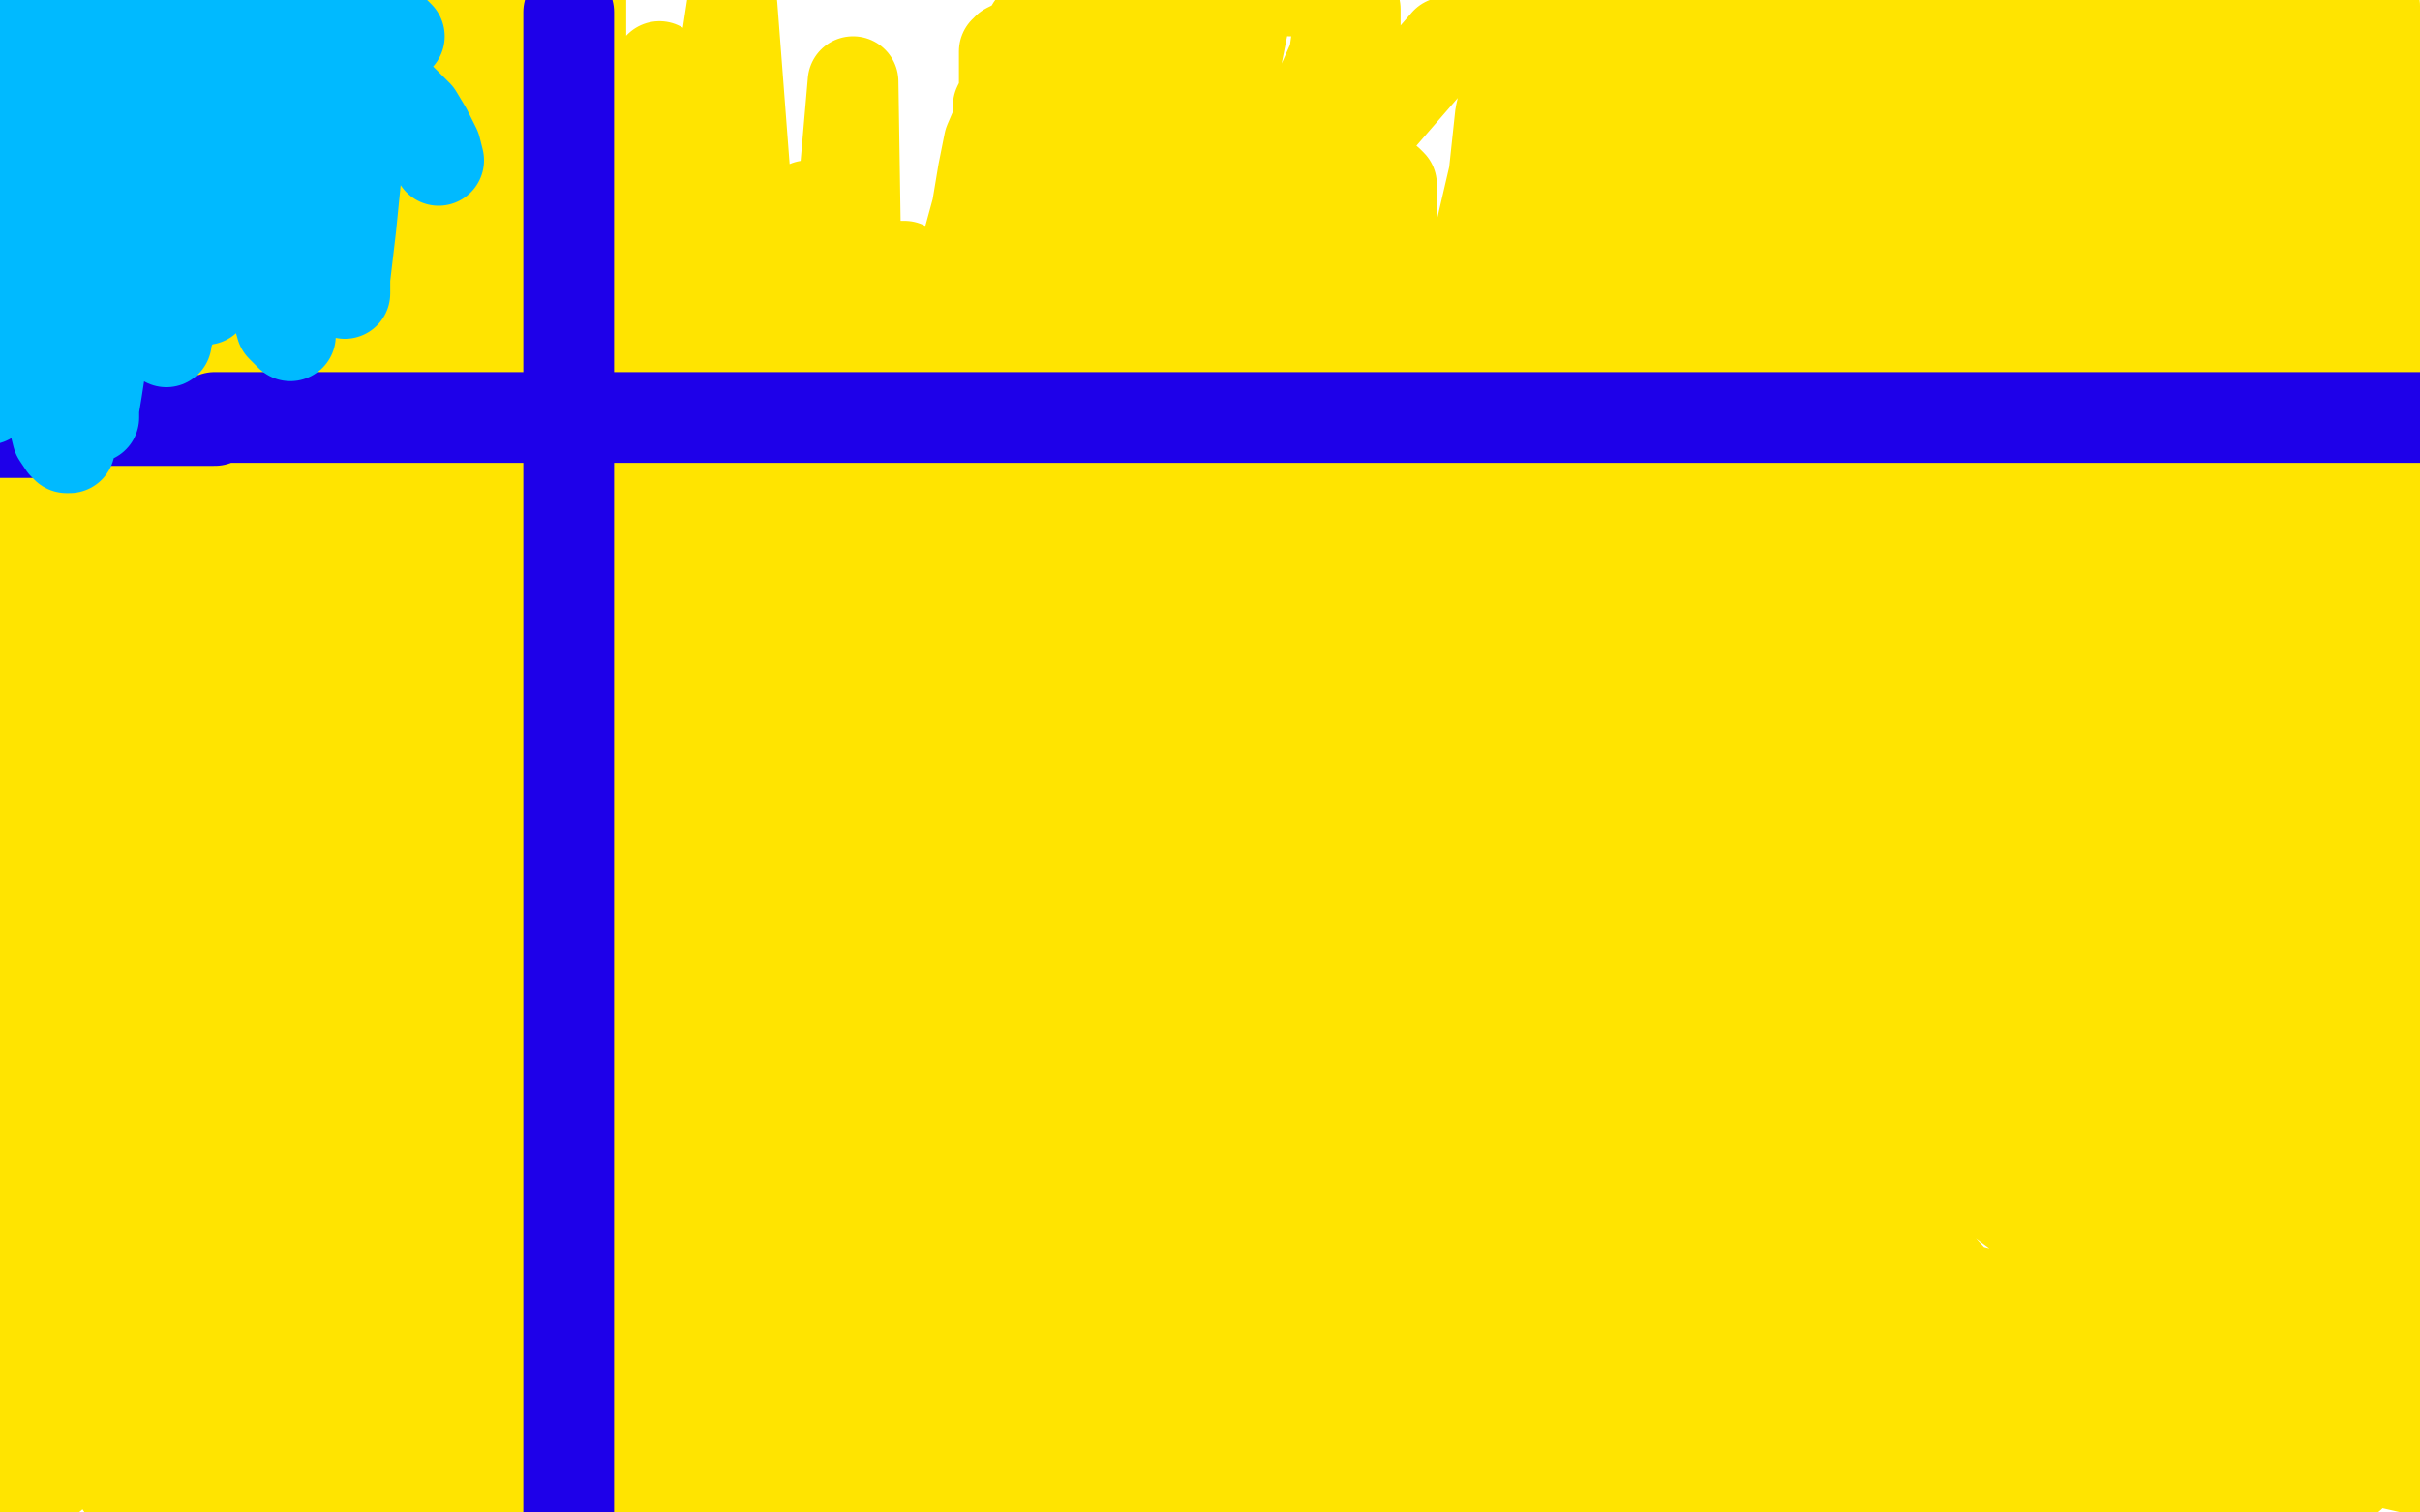
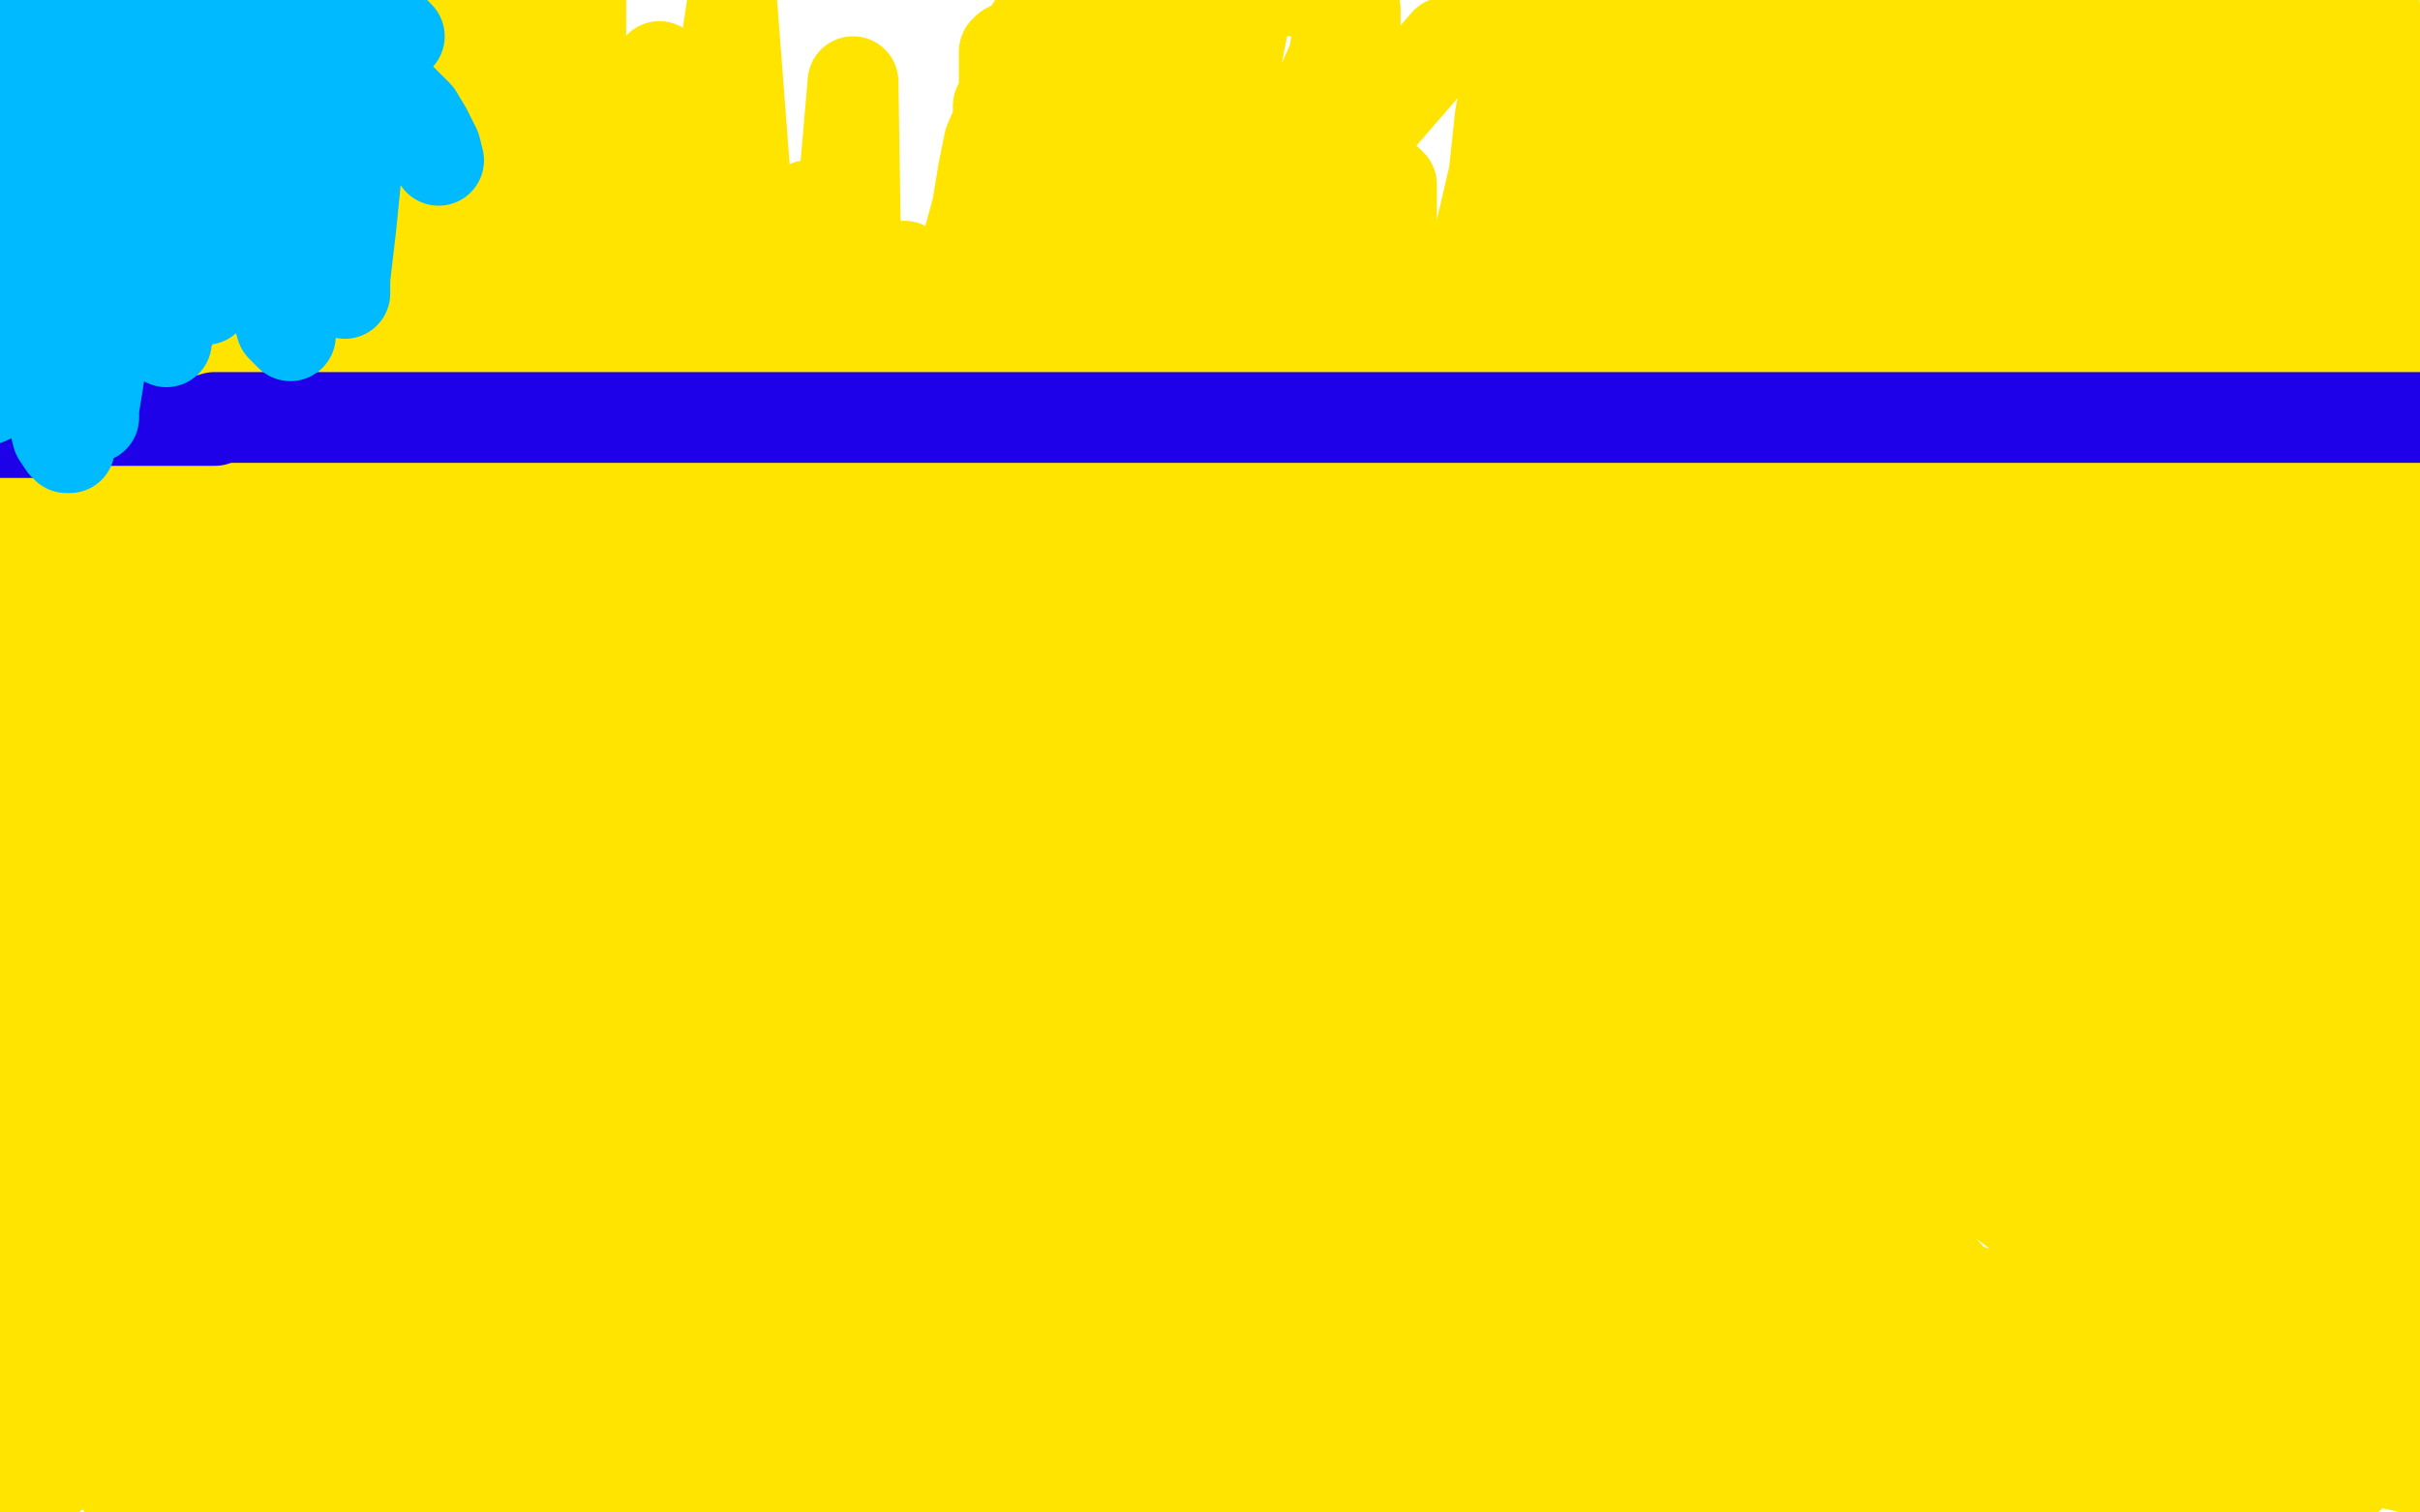
<svg xmlns="http://www.w3.org/2000/svg" width="800" height="500" version="1.1" style="stroke-antialiasing: false">
  <desc>This SVG has been created on https://colorillo.com/</desc>
  <rect x="0" y="0" width="800" height="500" style="fill: rgb(255,255,255); stroke-width:0" />
  <polyline points="264,210 264,212 264,212 264,214 264,214 264,216 264,216 264,229 264,229 264,237 264,237 265,269 265,269 265,281 267,295 268,308 269,323 270,337 272,351 273,361 274,371 275,379 277,386 278,392 279,400 280,407 281,417 283,428 284,436 285,442 285,446 287,450 287,452 287,454 288,457 288,459 288,461 288,463 288,464 288,465 288,462 287,455 287,432 287,386 287,340 287,300 290,271 292,258 293,254 293,252 294,252 294,253 294,254 294,257 294,260 294,263 294,270 294,279 292,298 289,337 283,387 277,431 276,451 276,463 276,465 276,462 275,457 275,450 275,441 277,416 284,384 289,356 293,329 297,317 298,311 299,310 300,311 301,314 301,317 302,323 302,331 302,343 302,369 300,413 296,462 294,487 294,488 297,467 305,428 314,390 325,349 333,320 337,307 338,303 339,302 340,302 340,304 340,310 340,320 337,337 332,371 325,410 321,457 319,485 319,491 319,488 321,482 328,462 340,431 352,401 363,363 370,338 374,327 374,323 374,322 374,323 374,328 371,337 367,360 362,404 358,462 363,477 382,414 390,387 394,377 395,374 395,379 392,391 388,416 382,463 390,446 410,365 413,353 414,349 415,348 415,349 415,353 412,364 408,389 403,434 399,489 408,475 432,407 432,406 432,408 432,411 426,453 424,486 444,388 449,374 455,347 459,328 463,318 463,342 461,386 457,438 453,488 453,482 458,456 460,441 462,434 463,431 463,432 463,435 463,438 463,445 463,448 463,444 496,325 527,266 532,259 534,257 535,257 535,259 535,265 531,285 524,319 517,359 511,406 509,437 509,448 509,454 509,455 511,455 514,455 518,451 524,446 529,441 532,439 534,439 534,441 534,447 534,467 532,481 532,487 532,490 532,486 534,478 542,458 551,426 559,398 564,382 567,375 569,372 569,374 569,377 569,385 569,397 569,405 569,408 570,408 575,399 579,387 582,377 584,374 584,373 585,373 586,373 586,374 586,379 583,390 579,404 575,415 575,419 575,420 578,411 601,314 604,308 604,305 605,305 606,305 606,310 606,318 601,332 594,352 588,371 585,381 584,384 585,378 586,378 599,341 609,313 613,305 613,302 614,302 614,304 608,312 596,327 585,350 577,378 572,397 569,408 568,412 568,413 568,410 568,387 568,368 567,356 565,359 561,368 556,380 549,400 542,429 540,450 539,459 538,461 538,458 538,430 541,386 545,342 548,303 550,283 551,275 551,273 551,272 551,273 551,276 551,283 549,296 547,313 544,341 540,375 539,408 537,433 536,443 536,447 536,448 536,445 536,441 536,431 536,409 536,371 537,327 541,288 542,268 542,259 542,261 541,268 536,286 529,318 519,366 507,422 497,473 493,467 504,345 510,308 511,294 511,287 511,286 511,285 511,287 511,290 511,297 508,314 503,348 486,488 495,374 495,334 496,311 496,302 496,299 496,300 496,301 495,305 493,313 487,337 467,444 454,400 461,305 462,291 463,285 463,284 463,285 463,286 462,289 462,291 461,295 459,305 454,328 447,365 442,407 437,441 434,459 433,466 433,469 433,447 433,415 433,374 433,339 433,314 434,297 434,289 434,287 434,286 434,282 435,272 438,255 440,243 441,236 441,234 441,235 441,237 441,239 440,241 439,245 437,254 433,269 428,291 424,309 421,320 420,327 420,330 420,331 419,331 419,330 419,328 419,326 419,323 419,317 419,275 419,258 419,248 419,243 419,244 419,245 418,245 418,246 418,248 417,250 417,253 417,258 414,265 413,273 410,299 408,318 405,338 404,358 402,371 401,379 401,384 400,385 399,382 398,378 397,374 396,367 395,354 393,331 391,300 391,268 391,243 391,230 391,221 391,218 391,216 392,216 393,216 393,217 393,218 393,220 393,223 393,227 392,234 389,247 387,268 384,297 381,320 378,335 377,344 377,349 377,350 376,350 376,348 376,346 375,342 374,336 374,328 372,314 371,297 368,277 368,262 366,250 365,243 365,240 365,239 364,239 363,239 363,240 363,241 362,242 362,243 361,245 361,247 360,249 359,254 358,261 357,271 356,284 353,303 353,327 353,347 353,359 353,365 353,367 353,365 354,362 354,356 354,344 355,326 356,301 358,278 358,264 358,252 358,241 357,234 356,228 354,224 353,222 352,219 352,217 351,216 350,216 350,217 349,218 348,220 348,223 347,227 347,232 346,236 345,247 343,260 341,277 340,299 340,321 338,335 338,341 338,345 337,347 336,345 335,340 334,334 332,321 331,299 327,265 325,230 324,188 322,163 322,151 322,145 322,143 322,144 322,148 322,152 322,156 322,160 322,164 322,167 322,170 322,175 319,182 316,211 313,229 310,255 309,277 307,293 306,307 303,317 303,321 302,324 302,325 301,325 301,326 300,327 300,325 299,318 298,310 296,297 296,275 296,183 296,148 296,120 297,103 298,94 298,88 299,88 299,89 299,92 300,96 300,102 300,107 300,114 300,119 300,125 300,133 297,145 293,170 288,199 283,233 280,266 277,292 274,310 273,319 272,326 272,329 271,331 271,333 270,334 270,335 270,333 270,329 270,326 269,321 268,315 267,306 267,296 267,283 267,260 267,233 267,206 267,189 267,178 267,171 267,169 267,167 267,166 267,167 267,169 267,170 267,174 267,176 268,180 269,188 270,200 271,215 272,230 272,243 273,251 273,256 273,259 273,261 273,262 273,260 273,257 273,252 273,248 273,244 273,237 273,224 273,164 276,125 278,73 282,27 283,91 274,229 269,296 265,335 260,379 260,385 259,387 259,388 259,389 259,390 259,393 259,396 259,398 257,398 256,393 255,380 255,334 259,161 263,125 267,68 244,135 219,327 216,361 212,411 209,434 207,445 206,449 206,451 206,452 206,450 206,443 204,433 204,411 204,364 204,211 204,181 204,138 205,97 207,74 208,66 208,65 208,67 208,71 208,78 208,85 208,96 205,127 201,182 186,336 185,375 181,430 178,455 177,465 177,468 177,464 177,453 178,440 181,407 188,354 212,199 218,160 242,2 253,146 251,176 239,325 234,424 232,449 231,457 231,459 231,456 229,435 229,378 229,225 229,197 230,140 222,30 210,83 172,271 153,420 150,451 147,472 145,481 144,486 144,487 144,475 142,462 142,430 142,383 153,240 158,211 164,164 170,111 174,82 175,73 176,70 177,70 177,71 177,76 177,83 177,91 173,108 165,155 144,318 140,355 126,471 126,417 135,258 139,219 150,73 151,59 153,43 154,36 154,34 154,36 154,39 154,44 154,52 151,65 147,98 137,154 123,303 119,339 107,384 109,351 121,207 124,174 143,14 145,-5 145,0 145,7 145,16 140,41 135,86 127,144 108,286 105,317 99,372 74,482 74,331 75,301 77,246 86,97 86,89 86,83 86,80 87,81 88,90 88,100 88,112 84,146 65,298 62,334 45,471 59,239 74,57 79,15 75,165 56,368 52,412 37,474 37,420 41,279 43,254 47,202 48,158 50,128 51,114 51,111 51,114 51,122 51,131 51,145 48,165 42,207 35,255 27,308 19,361 13,419 9,465 9,349 11,324 13,267 22,107 24,79 27,32 31,-4 34,18 34,56 21,255 12,410 8,443 -5,67 -5,79 -5,107 -4,150 12,35 12,33 13,33 14,34 15,42 15,46 15,53 15,64 15,90 13,142 -2,301 -5,340 3,182 12,95 15,64 16,49 17,42 18,41 18,40 18,41 18,39 18,38 18,37 18,32 18,24 18,16 16,1 6,40 -3,218 24,113 27,102 28,98 29,96 30,96 30,102 30,128 26,159 20,211 12,267 21,105 24,68 27,48 29,40 29,37 29,39 29,43 29,49 29,58 24,81 19,126 13,181 1,277 25,103 32,66 51,39 26,237 22,289 18,341 17,380 16,394 16,400 16,402 16,399 16,396 17,391 21,374 27,347 38,314 45,277 52,235 59,195 66,166 70,147 73,131 76,118 79,105 84,90 90,63 96,41 97,33 98,27 98,24 98,22 98,21 98,20 98,19 98,18 98,17 98,16 97,17 96,20 94,28 89,50 70,135 55,230 52,264 49,282 49,290 49,292 49,293 49,291 49,290 50,288 53,280 59,260 70,225 81,182 91,129 89,234 72,432 68,487 56,426 53,245 53,213 53,191 53,177 53,172 53,170 54,171 54,172 54,174 55,177 57,183 60,198 64,232 67,274 69,320 69,353 69,372 69,379 69,381 69,379 75,346 85,291 116,151 118,138 125,114 131,90 137,71 139,60 141,55 141,53 141,55 141,59 138,66 136,85 129,117 124,154 119,188 114,217 112,234 110,244 110,247 109,248 109,246 108,242 108,234 106,214 106,168 106,33 109,7 105,22 97,104 94,130 91,148 89,171 89,180 87,190 87,200 87,207 86,210 86,208 86,206 86,202 86,197 88,183 93,162 101,132 112,97 123,54 135,5 121,100 114,137 107,179 106,185 105,187 104,185 104,183 103,180 102,174 102,166 99,153 98,140 96,131 95,127 94,125 94,124 93,124 93,120 91,108 90,88" style="fill: none; stroke: #ffe400; stroke-width: 30; stroke-linejoin: round; stroke-linecap: round; stroke-antialiasing: false; stroke-antialias: 0; opacity: 1.0" />
  <polyline points="90,-1 90,1 90,6 88,21 84,52 77,94 71,131 67,160 64,175 62,182 61,183 60,183 59,180 57,175 55,172 52,165 49,151 43,128" style="fill: none; stroke: #ffe400; stroke-width: 30; stroke-linejoin: round; stroke-linecap: round; stroke-antialiasing: false; stroke-antialias: 0; opacity: 1.0" />
-   <polyline points="90,88 90,47 90,20 90,9 90,4 90,2 90,0 90,-1" style="fill: none; stroke: #ffe400; stroke-width: 30; stroke-linejoin: round; stroke-linecap: round; stroke-antialiasing: false; stroke-antialias: 0; opacity: 1.0" />
  <polyline points="43,128 36,91 33,44 29,0 41,4 43,11 44,21 45,31 46,40 47,47 47,51 47,53 47,51 47,48 47,45 47,42 47,37 48,28 51,17 55,1 66,12 66,58 66,63 66,65 64,65 64,64 64,63 64,61 64,54 64,49 67,39 69,28 72,15 74,5 76,1 77,-2 77,-4 77,-5 77,-5 80,36 81,74 83,118 85,167 89,203 90,218 90,225 90,226 91,224 91,222 91,219 93,213 98,202 104,186 113,163 140,86 156,43 170,6 183,61 178,95 167,169 165,180 164,185 164,186 163,186 162,186 162,185 162,184 162,182 162,180 162,175 164,160 169,124 174,87 181,55 185,34 186,26 187,21 188,19 188,18 189,17 189,16 190,14 191,12 192,11 192,10 192,9 192,14 190,28 186,57 179,97 176,128 173,142 172,147 172,148 171,148 171,146 171,143 171,138 171,130 173,113 176,88 181,61 187,27 192,0 192,49 181,204 180,230 179,243 178,244 178,242 178,236 178,233 178,228 182,217 185,202 191,177 198,145 203,114 210,74 215,48 217,37 218,30 218,27 218,25 218,24 218,23 218,22 212,64 211,97 207,138 203,191 197,240 194,285 190,321 186,347 184,359 184,365 184,366 184,367 183,367" style="fill: none; stroke: #ffe400; stroke-width: 30; stroke-linejoin: round; stroke-linecap: round; stroke-antialiasing: false; stroke-antialias: 0; opacity: 1.0" />
  <polyline points="306,441 305,441 305,441 302,441 302,441 299,441 299,441 286,444 286,444 266,449 266,449 227,456 227,456 182,463 182,463 134,469 134,469 101,472 101,472 64,476 64,476 46,478 36,478 29,478 26,479 24,480 23,480 24,480 25,480 26,480 29,480 35,480 46,482 66,482 88,482 121,482 143,482 165,482 177,482 183,482 185,482 186,482 180,482 169,486 36,472 91,452 102,449 110,448 114,447 118,447 120,446 123,445 123,444 123,443 121,442 117,439 111,436 101,431 90,426 82,422 75,419 70,417 67,417 66,417 66,418 67,419 68,421 69,421 69,423 70,424 74,433 77,443 83,457 90,472 94,481 94,485 94,486 92,487 91,487 88,487 83,487 76,487 64,487 53,488 40,491 50,486 20,463 11,457 4,453 -1,450 -3,450 -3,449 -3,450 -2,451 -2,452 -2,453 -2,455 -2,458 -2,460 -1,464 0,470 3,477 6,483 9,487 10,489 11,489 12,489 14,489 15,489 13,487 12,485 11,484 10,481 9,479 9,476 9,474 9,471 9,468 9,465 9,467 9,468 9,470 9,472 9,473 9,475 9,476 9,478 9,480 9,481 9,482 9,484 9,487 9,490 17,488 20,480 31,447 37,429 44,410 49,396 56,378 61,364 66,348 74,330 79,317 86,305 91,296 92,294 93,294 94,294 95,295 95,298 95,302 95,307 95,314 95,323 93,337 92,353 91,376 89,398 88,421 88,437 88,454 88,466 86,475 86,483 86,486 86,488 86,484 86,481 87,474 91,461 98,433 109,398 119,362 128,330 133,313 136,305 137,303 138,301 139,301 139,302 139,305 139,309 139,314 139,319 137,328 136,339 135,350 134,358 134,363 134,366 134,368 134,369 134,370 134,372 133,376 133,384 133,396 131,412 130,440 128,468 128,480 128,485 128,488 128,489 128,487 128,486 129,483 132,476 139,458 150,430 160,399 172,369 182,343 188,329 192,319 194,316 195,314 196,314 196,316 196,319 196,324 196,330 194,344 193,365 190,393 188,424 187,446 185,474 184,487 188,478 194,452 205,416 208,407 211,403 211,401 212,401 213,401 213,402 213,405 213,408 213,413 213,429 213,462 216,467 221,447 222,447 223,449 224,452 224,456 224,463 224,472 227,488 228,486 228,491 228,485 228,480 228,485 227,489 226,485 225,483 224,484 224,485 224,487 223,488 222,490 222,491 222,489 222,488 221,486 221,485 221,482 220,482 220,481 219,481 219,482 218,483 218,485 216,487 214,491 211,487 209,476 209,475 210,476 213,476 222,476 227,476 232,476 242,476 245,476 249,476 252,476 254,475 257,474 259,473 262,472 264,471 266,471 268,470 269,470 268,470 267,470 264,471 262,472 256,475 247,478 239,482 232,484 228,484 226,485 225,485 226,485 227,485 230,484 236,482 245,480 255,476 270,474 285,473 299,472 314,472 326,472 350,474 376,477 387,479 392,479 395,479 397,479 392,479 381,480 374,481 361,484 345,490 406,491 389,473 371,455 349,441 335,431 328,428 324,426 321,425 319,425 318,425 320,425 325,428 326,429 328,431 329,432 329,433 329,434 327,435 323,439 296,456 287,462 277,467 270,470 266,471 263,472 261,473 258,473 256,473 255,474 253,475 250,476 248,477 247,478 246,478 246,479 247,479 250,477 253,475 259,472 267,469 274,468 282,467 292,467 298,467 303,467 306,467 309,467 311,467 315,467 319,467 322,467 324,466 325,466 323,466 322,466 317,467 313,470 306,472 295,474 286,476 270,476 265,476 263,476 262,476 261,476 262,476 264,476 266,477 270,477 275,477 281,477 286,477 289,477 291,477 292,477 290,477 289,477 285,477 278,480 270,482 256,486 317,487 325,480 328,479 331,476 334,475 336,473 337,473 335,472 332,469 327,463 317,453 301,439 283,422 265,404 255,394 249,388 247,386 246,384 247,384 249,384 250,384 252,385 257,386 263,387 270,392 281,397 290,405 296,409 298,411 299,412 299,413 299,414 297,414 296,414 293,415 285,418 277,422 260,430 245,437 238,440 236,441 234,441 235,441 236,441 238,441 242,440 248,440 252,439 256,439 259,439 262,439 264,439 265,439 266,438 266,437 265,436 264,436 262,435 259,432 255,427 249,421 244,412 239,406 237,403 237,401 238,401 241,401 246,401 253,401 263,403 275,406 292,411 307,416 319,420 331,424 338,424 340,424 341,424 342,424 342,422 337,412 324,391 300,358 273,327 249,301 234,289 227,284 226,283 225,282 231,281 241,281 262,284 296,301 339,326 494,396 495,398 495,399 496,399 499,399 487,396 456,384 419,361 388,334 363,308 349,291 342,280 339,271 339,267 339,266 340,265 343,263 350,263 358,265 371,271 384,287 404,309 437,337 453,353 458,358 460,359 461,359 444,346 418,320 383,283 338,241 301,201 269,170 256,157 251,152 251,150 252,150 267,155 294,168 323,185 355,205 373,215 382,220 385,223 388,224 389,224 390,224 381,219 362,207 330,185 305,167 292,154 287,149 286,148 285,147 288,148 297,154 312,166 332,183 352,200 363,212 370,217 372,219 373,220 364,214 346,195 320,173 308,162 303,156 301,154 301,153 302,153 327,163 367,186 527,259 529,261 530,261 531,262 532,262 533,262 534,262 508,251 473,228 430,203 385,178 354,154 343,145 337,140 335,138 358,152 391,176 420,205 440,223 449,230 453,234 454,234 455,235 451,231 432,221 407,202 377,181 360,169 355,164 353,161 352,161 367,168 400,190 439,223 584,305 586,306 587,307 588,307 589,307 577,300 547,281 512,254 478,227 440,200 415,180 408,173 404,171 403,169 429,183 471,217 517,251 557,274 575,284 576,285 564,283 553,280 531,274 506,262 469,248 434,235 409,229 400,227 397,227 402,230 412,238 422,247 432,255 442,261 447,265 448,266 449,266 449,264 443,261 432,249 407,225 386,208 378,199 373,195 372,194 384,200 406,216 437,239 468,265 495,287 511,303 520,313 525,318 527,319 529,321 530,321 521,316 502,304 468,286 447,274 437,267 432,264 431,264 430,263 431,263 455,276 490,302 524,328 569,351 603,367 614,373 618,375 620,375 596,364 570,347 539,326 510,307 490,294 483,290 481,288 481,287 482,287 493,288 511,292 534,303 586,321 621,333 633,339 638,341 641,342 643,342 644,342 645,342 624,334 600,319 576,303 557,291 548,286 546,284 545,283 553,288 576,305 629,332 651,345 658,350 661,351 664,351 665,351 653,343 626,326" style="fill: none; stroke: #ffe400; stroke-width: 30; stroke-linejoin: round; stroke-linecap: round; stroke-antialiasing: false; stroke-antialias: 0; opacity: 1.0" />
  <polyline points="626,326 607,305 581,279 561,254 551,242 547,236 546,233 545,232 559,239 584,257 629,280 655,293 663,298 667,299 668,299 669,299 648,292 627,278 591,252 557,222 526,194 513,181 509,177 506,174 506,173 512,173 523,179 538,189 564,211 596,243 644,275 672,298 681,305 686,308 688,309 689,309 690,309 597,265 583,255 553,234 512,196 503,189 501,186 500,184 500,183 514,189 540,205 579,234 621,272 683,315 711,340 720,349 725,352 727,353 728,354 729,354 730,354 731,354 703,337 672,312 631,283 588,251 551,220 521,199 508,191 503,188 502,188 513,195 540,215 574,245 617,288 776,403 779,408 782,410 783,411 784,411 785,411 695,363 678,356 639,337 591,314 554,293 519,273 497,256 487,247 483,242 481,240 481,239 483,239 491,239 505,245 531,258 569,285 616,328 673,387 777,478 720,440 663,398 609,356 559,314 526,276 507,255 499,245 498,242 497,240 502,238 507,237 517,236 528,235 539,235 555,238 576,250 609,272 650,305 687,340 777,389 788,394 794,396 795,396 796,396 778,387 753,369 716,336 679,299 643,265 624,244 616,237 614,233 613,231 612,230 612,229 612,228 612,227 612,226 613,226 622,226 636,233 659,252 680,280 690,294 693,299 694,300 694,297 690,287 679,268 670,252 664,242 662,238 662,236 662,234 669,234 681,239 713,255 748,273 761,281 768,284 771,285 773,285 775,285 776,285 768,277 744,256 727,242 718,233 712,229 709,226 708,225 708,224 716,224 731,226 741,226 745,226 748,226 750,226 751,225 752,223 752,222 754,221 752,218 748,216 745,212 744,211 744,209 744,208 744,207 744,206 745,206 747,204 748,203 750,202 751,201 754,200 756,199 758,198 759,196 761,195 762,193 763,193 764,191 765,190 767,189 768,187 770,186 771,184 773,183 774,181 775,180 777,179 778,177 780,176 781,174 784,172 785,170 787,169 787,167 789,166 790,164 792,163 794,162 795,160 797,159 798,157 800,156 801,154 803,153 804,152 791,279 772,347 764,371 755,392 750,403 745,411 744,416 743,417 742,417 742,415 742,414 742,413 742,411 742,409 742,401 746,384 751,352 754,326 759,300 761,288 762,282 763,281 763,296 764,340 764,394 766,442 766,318 766,267 766,234 766,219 766,213 766,212 766,214 766,217 766,227 766,249 762,293 748,429 745,460 746,426 747,409 751,378 755,351 757,339 758,335 758,334 758,335 758,338 758,345 758,365 758,406 756,458 749,470 749,453 749,421 750,379 750,344 751,324 751,316 751,313 751,317 751,325 751,351 749,400 682,474 666,449 651,429 637,414 621,403 611,397 603,392 595,389 596,390 597,390 601,394 615,405 638,423 667,438 685,448 699,453 709,456 712,457 713,457 714,458 712,458 704,458 684,458 643,458 603,458 564,459 537,459 522,460 517,460 516,460 518,460 522,460 530,460 543,458 558,456 581,453 606,452 625,452 639,450 644,450 646,450 643,450 640,450 636,450 626,448 605,446 566,444 535,441 510,439 496,439 489,439 488,440 490,440 495,440 508,444 530,449 566,462 609,477 481,478 472,473 475,473 480,475 488,476 498,477 508,477 519,477 528,477 533,477 536,477 538,477 539,477 536,477 531,477 527,475 521,473 512,472 502,472 490,472 478,474 463,479 461,480 461,482 462,482 464,482 466,482 470,482 476,484 482,488 486,491 515,488 544,483 575,478 647,469 664,468 707,468 714,468 721,468 723,468 725,468 727,468 724,466 721,464 719,464 718,464 716,464 715,464 712,465 709,467 705,468 699,471 691,474 682,479 677,481 672,482 670,482 671,482 672,482 674,482 677,482 686,484 691,487 696,490 697,491 663,488 642,485 623,485 610,485 603,487 601,487 600,489 601,489 602,489 603,489 607,488 613,486 619,484 625,483 632,481 637,480 641,480 645,480 648,480 651,481 652,481 649,478 648,475 644,468 639,455 632,436 625,413 622,401 621,396 621,394 621,395 621,396 619,394 618,392 617,390 615,388 613,386 610,381 604,370 598,356 593,343 589,336 587,334 589,338 591,340 592,343 595,348 598,355 602,364 605,372 609,380 611,386 612,392 612,395 612,396 612,398 612,401 612,407 612,414 612,422 612,430 612,435 612,440 612,441 612,443 611,444 610,444 608,442 606,439 603,434 600,427 597,419 595,410 594,403 594,399 594,397 595,397 596,397 597,398 597,400 598,401 599,403 599,405 599,407 599,409 599,412 599,414 599,415 599,416 598,416 597,414 597,413 597,412 598,411 601,411 606,411 614,414 627,418 641,424 657,428 669,429 678,426 687,422 694,415 703,408 713,400 724,395 734,390 742,387 749,385 754,384 756,384 755,385 753,386 749,387 742,388 738,388 732,393 723,401 712,415 703,425 696,436 689,444 684,449 681,450 680,448 680,446 680,443 680,440 683,432 687,424 693,413 701,395 721,344 730,324 735,311 741,303 746,298 747,297 749,296 750,296 751,296 751,298 751,301 751,305 745,323 733,356 723,386 717,403 713,410 713,413 712,413 712,411 712,407 712,402 717,384 722,353 730,315 737,281 744,254 747,238 749,231 750,229 751,228 751,229 750,233 746,244 737,279 725,330 717,365 712,386 711,393 711,394 711,392 711,388 718,282 719,254 723,197 740,55 741,45 742,35 743,33 743,32 743,37 743,42 743,50 737,72 728,117 716,176 692,336 688,367 683,414 679,451 677,466 677,472 677,468 680,429 685,374 693,321 699,269 707,224 712,191 712,189 712,190 712,193 712,197 712,203 709,222 702,262 694,312 684,360 679,400 677,413 676,419 675,419 675,417 675,412 689,302 694,270 708,134 711,101 719,45 720,20 712,65 702,121 684,260 681,272 679,287 678,295 677,297 677,295 677,291 677,283 682,258 692,205 713,58 716,37 721,8 724,-1 721,14 714,49 705,91 695,142 684,193 674,238 668,268 665,279 664,279 664,277 664,272 664,257 667,214 692,7 691,22 687,48 677,101 658,240 657,249 656,258 656,259 656,256 656,251 656,243 659,222 665,188 670,151 674,125 678,107 678,105 678,104 678,108 676,116 672,130 663,167 653,213 642,261 635,301 631,314 629,319 629,320 628,318 628,311 642,173 646,142 653,94 659,55 663,34 664,25 664,28 661,36 656,55 643,101 629,160 598,300 595,318 590,346 589,366 588,374 587,377 587,374 589,347 610,201 616,159 637,1 610,235 604,287 598,340 595,376 594,390 593,392 593,388 607,271 612,240 622,184 648,42 649,28 650,20 651,17 651,19 650,24 648,32 641,54 630,97 613,154 583,293 580,314 573,346 569,364 568,371 568,372 567,370 566,363 566,343 566,297 573,156 574,128 579,89 585,55 586,42 587,37 587,36 587,37 587,39 587,41 587,44 587,48 587,57 582,80 575,125 551,270 548,303 536,447 536,480 548,357 552,323 573,185 578,148 588,95 596,44 605,7 612,7 607,40 591,184 586,215 582,270 572,411 571,420 571,427 571,429 570,429 570,425 570,417 570,393 573,346 585,208 588,179 596,134 603,95 609,70 610,64 611,61 611,63 611,69 608,76 603,93 594,133 547,335 542,361 537,398 532,427 530,436 529,438 529,432 525,328 525,298 525,244 532,98 533,88 535,77 536,74 536,72 536,74 536,77 536,83 536,92 533,119 525,172 506,318 503,349 497,459 497,489 505,434 526,268 532,229 558,71 564,42 573,4 577,1 572,38 564,93 547,245 546,268 544,306 542,337 541,349 541,352 540,348 540,342 540,324 540,286 543,231 555,82 556,67 558,45 560,31 560,27 560,26 560,28 559,32 557,38 550,55 540,86 529,126 518,169 509,202 502,221 500,227 499,229 499,225 499,197 502,123 507,86 514,51 518,33 520,23 521,21 522,21 522,22 522,26 522,32 522,45 519,76 513,126 505,181 499,236 493,284 490,315 489,327 488,330 487,328 487,322 487,314 487,292 487,249 490,194 497,48 499,34 499,19 499,11 499,9 499,11 499,15 499,20 499,25 496,38 493,66 486,111 474,211 471,255 468,284 466,296 466,299 465,296 465,291 465,281 467,254 475,204 499,54 501,36 508,-4 504,11 498,40 488,83 479,131 469,179 459,230 452,275 448,308 446,320 445,324 445,322 444,315 444,303 444,279 444,241 444,195 447,151 454,81 456,69 457,63 459,61 459,60 460,61 460,64 460,70 460,76 458,96 453,125 447,173 439,226 431,278 426,326 422,354 420,364 420,367 419,362 419,353 419,333 422,286 436,150 438,122 444,70 445,31 447,12 448,5 448,3 448,5 448,9 448,15 448,22 444,31 439,55 429,100 415,154 389,293 388,316 385,349 380,381 380,391 379,394 379,391 378,384 378,360 378,317 379,262 399,79 404,37 411,0 413,-2 408,23 400,71 392,121 376,259 373,280 370,311 369,324 368,330 368,326 366,317 366,300 369,261 375,214 389,73 403,4 395,57 387,115 363,259 360,277 357,303 356,315 355,320 355,321 354,321 354,318 354,314 371,137 376,95 378,70 378,61 378,58 378,59 378,62 378,67 378,74 378,83 375,100 370,131 363,174 355,216 350,255 347,281 346,292 345,295 345,293 345,285 343,273 343,247 346,200 363,59 366,36 373,1 372,20 366,64 359,112 353,159 348,199 346,221 345,232 344,234 344,231 344,228 344,221 344,210 344,188 347,149 351,103 357,53 360,11 366,29 355,149 343,271 340,297 339,306 339,308 338,306 337,303 336,298 335,288 334,277 334,253 334,213 338,61 343,30 336,119 317,285 315,304 314,317 314,323 314,325 314,326 313,326 313,324 312,319 312,311 310,299 309,283 309,250 309,212 309,177 310,146 311,129 312,118 313,113 313,112 313,111 314,109 314,103 317,92 320,80 323,69 325,57 327,47 330,40 330,35 331,33 332,31 332,30 332,29 332,28 332,27 332,26 332,25 332,24 332,23 332,22 332,21 332,20 332,19 332,18 332,17 333,17 333,16 335,15 338,15 338,14 339,13 340,13 341,12 341,11 341,10 341,9 342,8 344,7 345,5 347,4 348,3 349,2 351,1 352,0 354,0 356,0 358,-1 360,-1 362,-1 364,-2 370,-4 373,-5 376,-5 378,-5 393,-5 395,-5 396,-5 398,-5 399,-5 400,-5 402,-5 403,-5 405,-5 406,-5 408,-5 409,-5 421,-5 422,-5 423,-4 424,-4 425,-4 426,-3 427,-3 428,-3 429,-3 430,-3 431,-3 432,-3 433,-3 434,-3 435,-3 436,-3 437,-3 438,-3 439,-3 440,-3 441,-3 442,-3 442,-2 442,0 442,7 442,12 441,19 437,28 433,43 427,62 421,84 417,105 412,119 409,129 408,135 407,137 406,138 406,139 405,139 404,141 404,143 404,145 403,146 402,147 402,146 402,145 402,143 402,141 402,140 403,134 406,127 412,115 423,95 436,71 452,44 478,14 540,7 544,59 545,73 546,84 547,89 548,89 549,89 550,89 551,89 552,89 552,88 553,87 554,86 555,84 556,83 556,81 557,76 559,69 560,62 561,53 562,44 563,35 564,29 565,23 566,20 567,19 567,18 568,18 569,18 570,18 571,18 572,18 573,18 574,19 575,20 576,21 577,21 578,21 579,21 580,21" style="fill: none; stroke: #ffe400; stroke-width: 30; stroke-linejoin: round; stroke-linecap: round; stroke-antialiasing: false; stroke-antialias: 0; opacity: 1.0" />
  <polyline points="581,21 582,20 583,19 574,11 569,5 564,-1 562,-4 561,-5 554,-5 553,-5 552,-4 551,-3 550,-2 548,-1 544,0 540,2 537,5 535,6 532,8 531,8 530,9 531,10 533,13 541,19 552,30 575,46 597,62 613,72 641,82 668,89 683,91 691,93 694,94 696,94 697,94 698,95 699,96 700,97 700,98 701,99 702,99 703,99 704,99 697,97 682,93 668,90 647,85 633,83 624,83 621,83 620,83 619,83 621,85 630,97 654,130 711,177 751,214 766,228 772,234 774,236 776,237 777,237 778,237 779,236 756,222 728,202 697,172 673,149 658,129 653,123 650,118 650,117 655,119 684,142 792,194 775,181 754,169 745,164 742,161 740,160 743,162 753,171 765,181 793,194 755,171 753,171 756,175 792,203 769,191 759,185 762,187 777,203 787,209 797,215 800,217 801,219 802,219 800,219 797,219 789,217 783,216 782,216 781,216 781,217 783,224 785,230 786,235 787,239 787,241 783,239 778,236 776,234 775,233 775,237 777,248 785,274 799,322 804,401 740,337 729,321 724,306 722,297 722,286 724,284 729,283 748,293 759,307 775,332 788,358 796,385 799,403 800,411 801,415 801,417 786,402 770,385 741,356 722,335 716,325 712,322 711,320 711,321 722,342 743,387 759,431 769,461 778,477 783,482 784,483 785,483 786,483 780,475 774,462 753,445 735,434 722,423 715,417 713,416 712,415 715,418 727,430 765,475 777,488 778,485 770,470 744,437 733,420 729,414 728,412 731,411 742,411 757,416 782,435 802,452 763,449 757,443 756,443 795,461 803,468 799,471 770,452 766,449 765,447 764,447 770,451 796,478 799,481 800,483 800,485 800,486 729,470 712,467 709,467 708,467 708,468 708,469 714,476 725,484 733,490 684,489 666,487 664,487 664,488 664,489 665,491 775,487 755,480 754,480 753,480 750,480 746,477 742,475 742,474 742,472 743,466 748,455 754,439 763,414 773,388 784,360 792,333 798,309 776,100 770,100 769,100 769,99 768,98 768,97 768,96 768,95 768,94 768,93 768,92 768,91 768,90 768,89 768,88 768,87 768,97 768,155 768,201 768,249 768,290 769,323 769,342 770,351 770,354 770,352 770,350 770,347 770,344 770,337 770,317 770,281 770,241 771,197 777,150 783,103 788,71 789,60 790,53 790,51 790,49 790,48 790,47 790,46 790,47 790,55 786,76 776,124 766,182 740,329 737,345 735,358 735,362 734,363 733,360 733,348 737,317 747,264 775,124 780,101 789,61 793,39 795,29 797,24 797,22 797,21 797,27 797,45 793,89 789,144 775,296 773,326 771,373 770,409 768,432 768,433 768,429 780,315 784,270 801,162 785,306 782,329 778,360 776,381 774,389 773,391 772,391 772,387 772,376 772,340 772,181 773,148 777,93 783,38 784,13 785,5 785,2 785,4 785,11 785,27 777,72 769,125 763,183 755,236 752,277 751,291 750,295 749,295 749,292 751,256 770,115 775,89 780,47 785,10 784,6 778,43 768,99 747,245 744,266 741,289 740,299 739,302 739,300 739,291 739,269 742,214 759,65 762,42 765,8 769,7 763,59 755,112 749,167 741,215 736,249 734,260 733,262 733,244 751,50 758,13 758,10 754,57 747,107 741,160 737,198 735,219 734,226 733,224 732,218 732,203 732,173 732,133 732,105 732,92 732,87 732,86 732,88 732,94 730,104 729,122 726,151 725,168 724,175 723,176 723,174 723,166 734,-4 735,-5 731,36 723,84 723,135 719,185 717,221 715,234 715,238 714,238 714,234 714,225 714,203 714,165 715,121 717,85 719,54 720,40 721,34 721,32 721,33 721,38 719,46 717,65 712,104 698,199 691,239 689,254 688,260 687,257 687,244 687,204 701,36 704,2 701,23 695,70 689,115 688,146 686,158 686,161 684,159 684,154 684,144 684,119 687,70 691,15 684,31 678,107 678,117 677,118 677,111 682,17 680,37 674,71 670,100 667,113 667,118 666,118 665,116 665,107 665,87 666,51 670,18 672,-3 673,-5 671,4 670,17 668,28 667,34 667,32 667,27 668,19 663,55 660,81 659,89 657,92 656,89 656,77 656,69 656,59 656,54 655,53 655,52 654,52 653,53 652,58 652,63 650,73 645,92 639,122 632,151 629,164 627,170 626,171 626,168 626,158 628,125 652,44 634,167 629,204 626,217 625,223 624,221 624,215 631,81 634,47 621,155 617,202 616,210 616,213 615,213 615,211 617,192 624,150 631,118 635,102 637,94 637,92 638,91 639,92 639,94 639,96 639,101 639,105 639,112 639,130 639,163 639,196 639,217 637,231 637,236 637,237 637,234 637,213 655,67 660,35 638,198 624,291 600,451 597,485 591,462 608,278 613,231 621,178 629,127 634,93 638,77 639,70 640,69 640,75 641,86 641,100 641,138 629,290 625,323 621,381 623,391 666,129 674,76 688,40 662,181 658,205 648,253 624,368 616,418 612,445 609,454 609,457 608,457 607,452 607,441 609,411 613,353 630,209 633,181 637,134 643,82 648,34 654,-2 663,1 663,37 651,183 648,212 644,264 634,410 633,423 632,434 632,439 632,440 632,403 636,268 637,251 639,207 643,149 645,97 649,48 651,15 652,0 652,0 652,8 652,22 652,60 637,207 636,229 632,279 623,422 621,447 620,481" style="fill: none; stroke: #ffe400; stroke-width: 30; stroke-linejoin: round; stroke-linecap: round; stroke-antialiasing: false; stroke-antialias: 0; opacity: 1.0" />
  <polyline points="618,500 616,500 616,500 217,500 152,494 142,494 137,494 136,494 137,495 139,495 140,495 141,495 145,493 153,491 160,489 169,488 181,488 188,487 190,487 192,487 192,486 190,485 186,484 182,483 173,482 163,481 157,481 155,481 154,481 155,481 156,481 157,481 158,481 158,482 158,483 157,483 156,483 154,483 152,483 149,483 145,483 140,483 134,485 129,487 125,490 121,493 119,493 119,495 120,495 121,495 122,495 123,495 125,495 127,495 128,495 129,495 130,495 128,495 127,495 126,494 125,494 119,493 116,493 111,493 103,493 93,493 87,493 81,493 77,492 72,491 72,490 73,490 74,490 75,491 81,493 83,495 84,496 85,496 86,496 87,496 90,496 91,496 93,496 95,496 97,496 100,496 103,496 110,496 114,496 119,496 126,496 133,496 141,496 151,497 162,500 173,502" style="fill: none; stroke: #ffe400; stroke-width: 30; stroke-linejoin: round; stroke-linecap: round; stroke-antialiasing: false; stroke-antialias: 0; opacity: 1.0" />
-   <polyline points="188,4 188,6 188,6 188,7 188,7 188,8 188,8 188,11 188,12 188,14 188,16 188,17 188,18 188,19 188,21 188,22 188,23 188,24 188,25 188,27 188,28 188,29 188,30 188,31 188,32 188,33 188,34 188,35 188,36 188,37 188,38 188,39 188,40 188,41 188,42 188,43 188,44 188,45 188,46 188,47 188,48 188,49 188,51 188,52 188,53 188,54 188,55 188,57 188,58 188,59 188,60 188,61 188,62 188,63 188,65 188,66 188,67 188,68 188,69 188,70 188,71 188,72 188,73 188,74 188,75 188,76 188,77 188,78 188,79 188,80 188,81 188,82 188,83 188,84 188,85 188,86 188,87 188,88 188,89 188,90 188,91 188,92 188,93 188,95 188,96 188,97 188,98 188,99 188,100 188,101 188,102 188,103 188,104 188,105 188,106 188,107 188,108 188,109 188,110 188,111 188,112 188,113 188,114 188,115 188,116 188,117 188,118 188,119 188,120 188,121 188,122 188,123 188,124 188,125 188,126 188,127 188,128 188,129 188,130 188,131 188,132 188,133 188,134 188,135 188,136 188,137 188,138 188,139 188,140 188,141 188,142 188,143 188,144 188,145 188,146 188,147 188,148 188,149 188,150 188,151 188,152 188,153 188,154 188,155 188,156 188,157 188,158 188,159 188,160 188,161 188,162 188,163 188,164 188,165 188,166 188,167 188,168 188,169 188,170 188,171 188,172 188,173 188,174 188,175 188,176 188,177 188,178 188,179 188,180 188,181 188,182 188,183 188,184 188,185 188,186 188,187 188,188 188,189 188,190 188,191 188,192 188,193 188,194 188,195 188,196 188,197 188,198 188,199 188,200 188,201 188,202 188,203 188,204 188,205 188,206 188,207 188,208 188,209 188,210 188,211 188,212 188,213 188,214 188,215 188,216 188,217 188,218 188,219 188,220 188,221 188,222 188,223 188,224 188,225 188,226 188,227 188,228 188,229 188,230 188,231 188,232 188,233 188,234 188,235 188,236 188,237 188,238 188,239 188,240 188,241 188,242 188,243 188,244 188,245 188,246 188,247 188,248 188,249 188,250 188,251 188,252 188,253 188,254 188,255 188,256 188,257 188,258 188,259 188,260 188,261 188,262 188,263 188,264 188,265 188,266 188,267 188,268 188,269 188,270 188,271 188,272 188,273 188,274 188,275 188,276 188,277 188,278 188,279 188,280 188,281 188,282 188,283 188,284 188,285 188,286 188,287 188,288 188,289 188,290 188,291 188,292 188,293 188,294 188,295 188,296 188,297 188,298 188,299 188,300 188,301 188,302 188,303 188,304 188,305 188,306 188,307 188,308 188,309 188,310 188,311 188,312 188,313 188,314 188,315 188,316 188,317 188,318 188,319 188,320 188,321 188,322 188,323 188,324 188,325 188,326 188,327 188,328 188,329 188,330 188,331 188,332 188,333 188,334 188,335 188,336 188,337 188,338 188,339 188,340 188,341 188,342 188,343 188,344 188,345 188,346 188,347 188,348 188,349 188,350 188,351 188,352 188,353 188,355 188,356 188,357 188,358 188,359 188,360 188,361 188,362 188,363 188,364 188,365 188,366 188,367 188,368 188,369 188,370 188,371 188,372 188,373 188,374 188,375 188,376 188,377 188,378 188,379 188,380 188,381 188,382 188,383 188,384 188,385 188,386 188,387 188,388 188,389 188,390 188,391 188,392 188,393 188,394 188,395 188,396 188,397 188,398 188,399 188,400 188,401 188,402 188,403 188,404 188,405 188,406 188,407 188,408 188,409 188,410 188,411 188,412 188,413 188,414 188,415 188,416 188,417 188,418 188,419 188,420 188,421 188,422 188,423 188,424 188,425 188,426 188,427 188,428 188,429 188,430 188,431 188,432 188,433 188,434 188,435 188,436 188,437 188,438 188,439 188,440 188,441 188,442 188,443 188,444 188,445 188,446 188,447 188,448 188,449 188,450 188,451 188,452 188,453 188,454 188,455 188,456 188,457 188,458 188,459 188,460 188,461 188,462 188,463 188,464 188,465 188,466 188,467 188,468 188,469 188,470 188,471 188,475 188,476 188,477 188,478 188,479 188,480 188,481 188,482 188,483 188,484 188,485 188,486 188,487 188,488 188,489 188,490 188,491 188,492 188,493 188,494 188,495 188,496 188,497 188,498 188,499 188,500 188,501 188,502 188,503 188,504" style="fill: none; stroke: #1e00e9; stroke-width: 30; stroke-linejoin: round; stroke-linecap: round; stroke-antialiasing: false; stroke-antialias: 0; opacity: 1.0" />
  <polyline points="-1,142 -1,143 -1,143 0,143 0,143 1,143 2,143 3,143 4,143 5,143 6,143 7,143 8,143 9,143 10,143 11,142 12,142 12,141 13,141 13,140 14,140 14,139 15,139 16,139 17,139 18,139 19,139 20,139 21,139 22,139 23,139 24,139 25,139 26,139 27,139 28,139 29,139 30,139 31,139 32,139 33,139 34,139 35,139 36,139 38,139 39,139 40,139 42,139 43,139 46,139 47,139 48,139 49,139 50,139 51,139 52,139 53,139 54,139 55,139 56,139 57,139 58,139 59,139 60,139 61,139 62,139 63,139 64,139 65,139 66,139 67,139 68,139 69,139 70,139 71,139 71,138 72,138 73,138 74,138 75,138 76,138 77,138 78,138 79,138 80,138 81,138 83,138 84,138 85,138 86,138 87,138 88,138 89,138 90,138 91,138 92,138 93,138 94,138 95,138 96,138 97,138 98,138 99,138 100,138 101,138 102,138 103,138 104,138 105,138 106,138 107,138 108,138 109,138 110,138 111,138 112,138 113,138 114,138 115,138 116,138 117,138 118,138 119,138 120,138 121,138 122,138 123,138 124,138 125,138 126,138 127,138 128,138 129,138 130,138 131,138 132,138 133,138 134,138 135,138 136,138 137,138 139,138 140,138 141,138 142,138 143,138 144,138 145,138 146,138 147,138 148,138 149,138 150,138 151,138 152,138 153,138 154,138 155,138 156,138 157,138 158,138 159,138 160,138 161,138 162,138 163,138 164,138 165,138 166,138 167,138 168,138 169,138 170,138 171,138 172,138 173,138 174,138 175,138 176,138 177,138 178,138 179,138 180,138 181,138 182,138 183,138 184,138 185,138 186,138 187,138 188,138 189,138 190,138 191,138 192,138 193,138 194,138 195,138 196,138 197,138 198,138 199,138 200,138 201,138 202,138 203,138 204,138 205,138 206,138 207,138 208,138 209,138 210,138 211,138 212,138 213,138 214,138 215,138 216,138 217,138 218,138 219,138 220,138 221,138 222,138 223,138 224,138 225,138 226,138 227,138 228,138 229,138 230,138 231,138 232,138 233,138 234,138 235,138 236,138 237,138 238,138 239,138 240,138 241,138 242,138 243,138 244,138 245,138 246,138 247,138 248,138 249,138 250,138 251,138 252,138 253,138 254,138 255,138 256,138 257,138 258,138 259,138 260,138 261,138 262,138 263,138 264,138 265,138 266,138 267,138 268,138 269,138 270,138 271,138 272,138 273,138 274,138 275,138 276,138 277,138 278,138 279,138 280,138 281,138 282,138 283,138 284,138 285,138 286,138 287,138 288,138 289,138 290,138 291,138 292,138 293,138 294,138 295,138 296,138 297,138 298,138 300,138 301,138 303,138 304,138 305,138 306,138 307,138 308,138 309,138 310,138 311,138 313,138 314,138 315,138 316,138 317,138 318,138 320,138 321,138 322,138 323,138 324,138 325,138 326,138 327,138 328,138 329,138 330,138 331,138 332,138 333,138 334,138 335,138 336,138 337,138 338,138 339,138 340,138 341,138 342,138 343,138 344,138 345,138 346,138 347,138 348,138 349,138 350,138 351,138 352,138 353,138 354,138 355,138 356,138 357,138 358,138 359,138 360,138 361,138 362,138 363,138 364,138 365,138 366,138 367,138 368,138 369,138 370,138 371,138 372,138 373,138 374,138 375,138 376,138 377,138 378,138 379,138 380,138 381,138 382,138 383,138 384,138 385,138 386,138 387,138 388,138 389,138 390,138 391,138 392,138 393,138 394,138 395,138 396,138 397,138 398,138 402,138 403,138 404,138 405,138 406,138 407,138 408,138 409,138 410,138 411,138 412,138 413,138 414,138 415,138 416,138 417,138 418,138 421,138 422,138 423,138 424,138 425,138 426,138 427,138 428,138 429,138 430,138 431,138 432,138 433,138 434,138 435,138 436,138 437,138 438,138 439,138 440,138 441,138 442,138 443,138 444,138 445,138 446,138 447,138 448,138 449,138 450,138 451,138 452,138 453,138 454,138 455,138 456,138 457,138 458,138 459,138 460,138 461,138 462,138 463,138 464,138 465,138 466,138 467,138 468,138 469,138 470,138 471,138 472,138 473,138 474,138 475,138 480,138 481,138 482,138 483,138 484,138 485,138 486,138 487,138 488,138 489,138 490,138 491,138 492,138 493,138 494,138 495,138 496,138 497,138 498,138 499,138 500,138 501,138 502,138 503,138 504,138 505,138 506,138 507,138 508,138 509,138 510,138 511,138 512,138 513,138 514,138 515,138 516,138 517,138 518,138 519,138 520,138 521,138 522,138 523,138 524,138 525,138 526,138 527,138 528,138 529,138 530,138 531,138 532,138 533,138 534,138 535,138 536,138 537,138 538,138 539,138 540,138 541,138 542,138 543,138 544,138 545,138 546,138 547,138 548,138 549,138 550,138 551,138 552,138 553,138 554,138 555,138 556,138 557,138 558,138 559,138 560,138 561,138 562,138 563,138 564,138 565,138 566,138 567,138 568,138 569,138 570,138 571,138 572,138 573,138 574,138 575,138 576,138 577,138 578,138 579,138 580,138 581,138 582,138 583,138 584,138 585,138 586,138 587,138 588,138 589,138 590,138 591,138 592,138 593,138 594,138 595,138 596,138 597,138 598,138 599,138 600,138 601,138 602,138 603,138 604,138 605,138 606,138 607,138 608,138 609,138 610,138 611,138 612,138 613,138 614,138 615,138 616,138 617,138 618,138 619,138 620,138 621,138 622,138 623,138 624,138 625,138 626,138 627,138 628,138 629,138 630,138 631,138 632,138 633,138 634,138 635,138 636,138 637,138 638,138 639,138 640,138 641,138 642,138 643,138 644,138 645,138 646,138 647,138 648,138 649,138 650,138 651,138 652,138 653,138 654,138 655,138 656,138 657,138 658,138 659,138 660,138 661,138 662,138 663,138 664,138 665,138 666,138 667,138 668,138 669,138 670,138 671,138 672,138 673,138 674,138 675,138 676,138 677,138 678,138 679,138 680,138 681,138 682,138 683,138 684,138 685,138 686,138 687,138 688,138 689,138 690,138 691,138 692,138 693,138 694,138 695,138 696,138 697,138 698,138 699,138 700,138 701,138 702,138 703,138 704,138 705,138 706,138 707,138 708,138 709,138 710,138 711,138 712,138 713,138 714,138 715,138 716,138 717,138 718,138 719,138 720,138 721,138 722,138 724,138 725,138 726,138 727,138 728,138 729,138 730,138 731,138 732,138 733,138 734,138 735,138 736,138 737,138 738,138 739,138 740,138 741,138 742,138 743,138 744,138 745,138 746,138 747,138 748,138 750,138 751,138 752,138 753,138 754,138 755,138 756,138 757,138 758,138 759,138 760,138 761,138 762,138 763,138 764,138 765,138 766,138 767,138 768,138 769,138 770,138 771,138 772,138 773,138 774,138 776,138 777,138 778,138 779,138 780,138 781,138 782,138 783,138 784,138 785,138 786,138 787,138 788,138 789,138 790,138 791,138 792,138 793,138 794,138 795,138 796,138 797,138 798,138 799,138 800,138 802,138 803,138 804,138" style="fill: none; stroke: #1e00e9; stroke-width: 30; stroke-linejoin: round; stroke-linecap: round; stroke-antialiasing: false; stroke-antialias: 0; opacity: 1.0" />
  <circle cx="16.5" cy="13.5" r="15" style="fill: #00baff; stroke-antialiasing: false; stroke-antialias: 0; opacity: 1.0" />
  <circle cx="14.5" cy="43.5" r="15" style="fill: #00baff; stroke-antialiasing: false; stroke-antialias: 0; opacity: 1.0" />
-   <circle cx="12.5" cy="71.5" r="15" style="fill: #00baff; stroke-antialiasing: false; stroke-antialias: 0; opacity: 1.0" />
  <circle cx="14.5" cy="98.5" r="15" style="fill: #00baff; stroke-antialiasing: false; stroke-antialias: 0; opacity: 1.0" />
  <circle cx="12.5" cy="112.5" r="15" style="fill: #00baff; stroke-antialiasing: false; stroke-antialias: 0; opacity: 1.0" />
  <circle cx="36.5" cy="112.5" r="15" style="fill: #00baff; stroke-antialiasing: false; stroke-antialias: 0; opacity: 1.0" />
  <polyline points="68,99 68,95 68,95 65,88 65,88 65,85 65,85 64,83 64,83 63,81 63,81 62,81 62,81 64,81 64,81 73,79 73,79 78,78 78,78 85,77 85,77 88,76 88,76 90,75 90,75 92,75 92,75 92,72 92,72 82,35 82,35 80,28 80,28 79,23 79,23 78,20 78,20 77,19 77,19" style="fill: none; stroke: #00baff; stroke-width: 30; stroke-linejoin: round; stroke-linecap: round; stroke-antialiasing: false; stroke-antialias: 0; opacity: 1.0" />
  <polyline points="145,53 144,49 144,49 141,43 141,43 138,38 138,38 137,37 137,37 132,32 132,32 130,31 130,31 128,29 128,29 127,28 126,27 126,26 125,26 125,25 124,24 123,24 123,28 122,29 122,30 122,31 121,32 121,33 120,35 120,36 119,37 119,39 118,39 118,40 118,42 117,44 117,45 116,47 116,49 116,52 115,54 115,56 115,58 114,60 114,63 114,67 114,74 114,79 114,85 114,87 114,88 114,90 114,91 114,92 114,93 114,94 114,95 114,96 114,97 114,92 116,75 118,55 118,46 120,31 120,28 120,25 120,23 120,22 120,23 118,26 116,31 112,43 107,63 103,79 100,92 97,102 96,107 96,109 96,111 93,108 91,101 89,86 86,62 85,35 85,10 76,10 72,28 68,49 64,68 61,83 58,94 57,103 56,109 55,111 55,113 55,109 55,96 55,74 58,40 59,10 57,-4 54,13 47,42 41,72 36,95 34,116 32,129 31,135 31,137 31,138 30,135 30,129 30,116 30,96 30,66 30,36 30,20 30,13 30,10 30,9 30,10 30,13 30,17 27,30 20,53 11,81 4,101 -2,112 -4,117 7,94 25,36 30,24 32,17 32,16 33,16 33,22 29,35 21,57 13,87 4,107 -1,121 -3,129 -4,132 -5,132 -5,128 -5,124 -3,5 0,49 0,63 1,73 1,81 1,87 1,90 1,91 1,92 1,90 1,88 1,85 1,83 1,80 1,74 2,63 3,51 4,42 5,32 5,28 5,26 5,27 5,32 5,34 5,38 6,48 7,62 8,81 11,104 15,125 17,136 19,144 21,147 22,148 23,148 23,146 26,138 31,122 35,103 39,82 44,61 48,43 51,29 55,14 56,12 56,10 57,10 58,9 58,8 59,7 60,6 61,4 62,3 63,3 63,4 63,6 63,7 64,12 69,16 71,17 73,17 75,17 77,14 79,12 81,10 83,7 84,4 86,3 87,1 89,-2 90,-3 91,-4 92,-5 92,0 93,12 96,25 99,41 101,48 103,51 104,53 105,51 106,45 107,41 107,37 107,30 108,24 108,19 108,14 108,12 108,10 108,9 109,7 110,6 110,5 111,3 112,2 112,1 112,2 112,3 114,7 115,7 118,7 122,8 124,9 125,9 127,10 128,11 130,11 131,11 132,12" style="fill: none; stroke: #00baff; stroke-width: 30; stroke-linejoin: round; stroke-linecap: round; stroke-antialiasing: false; stroke-antialias: 0; opacity: 1.0" />
</svg>